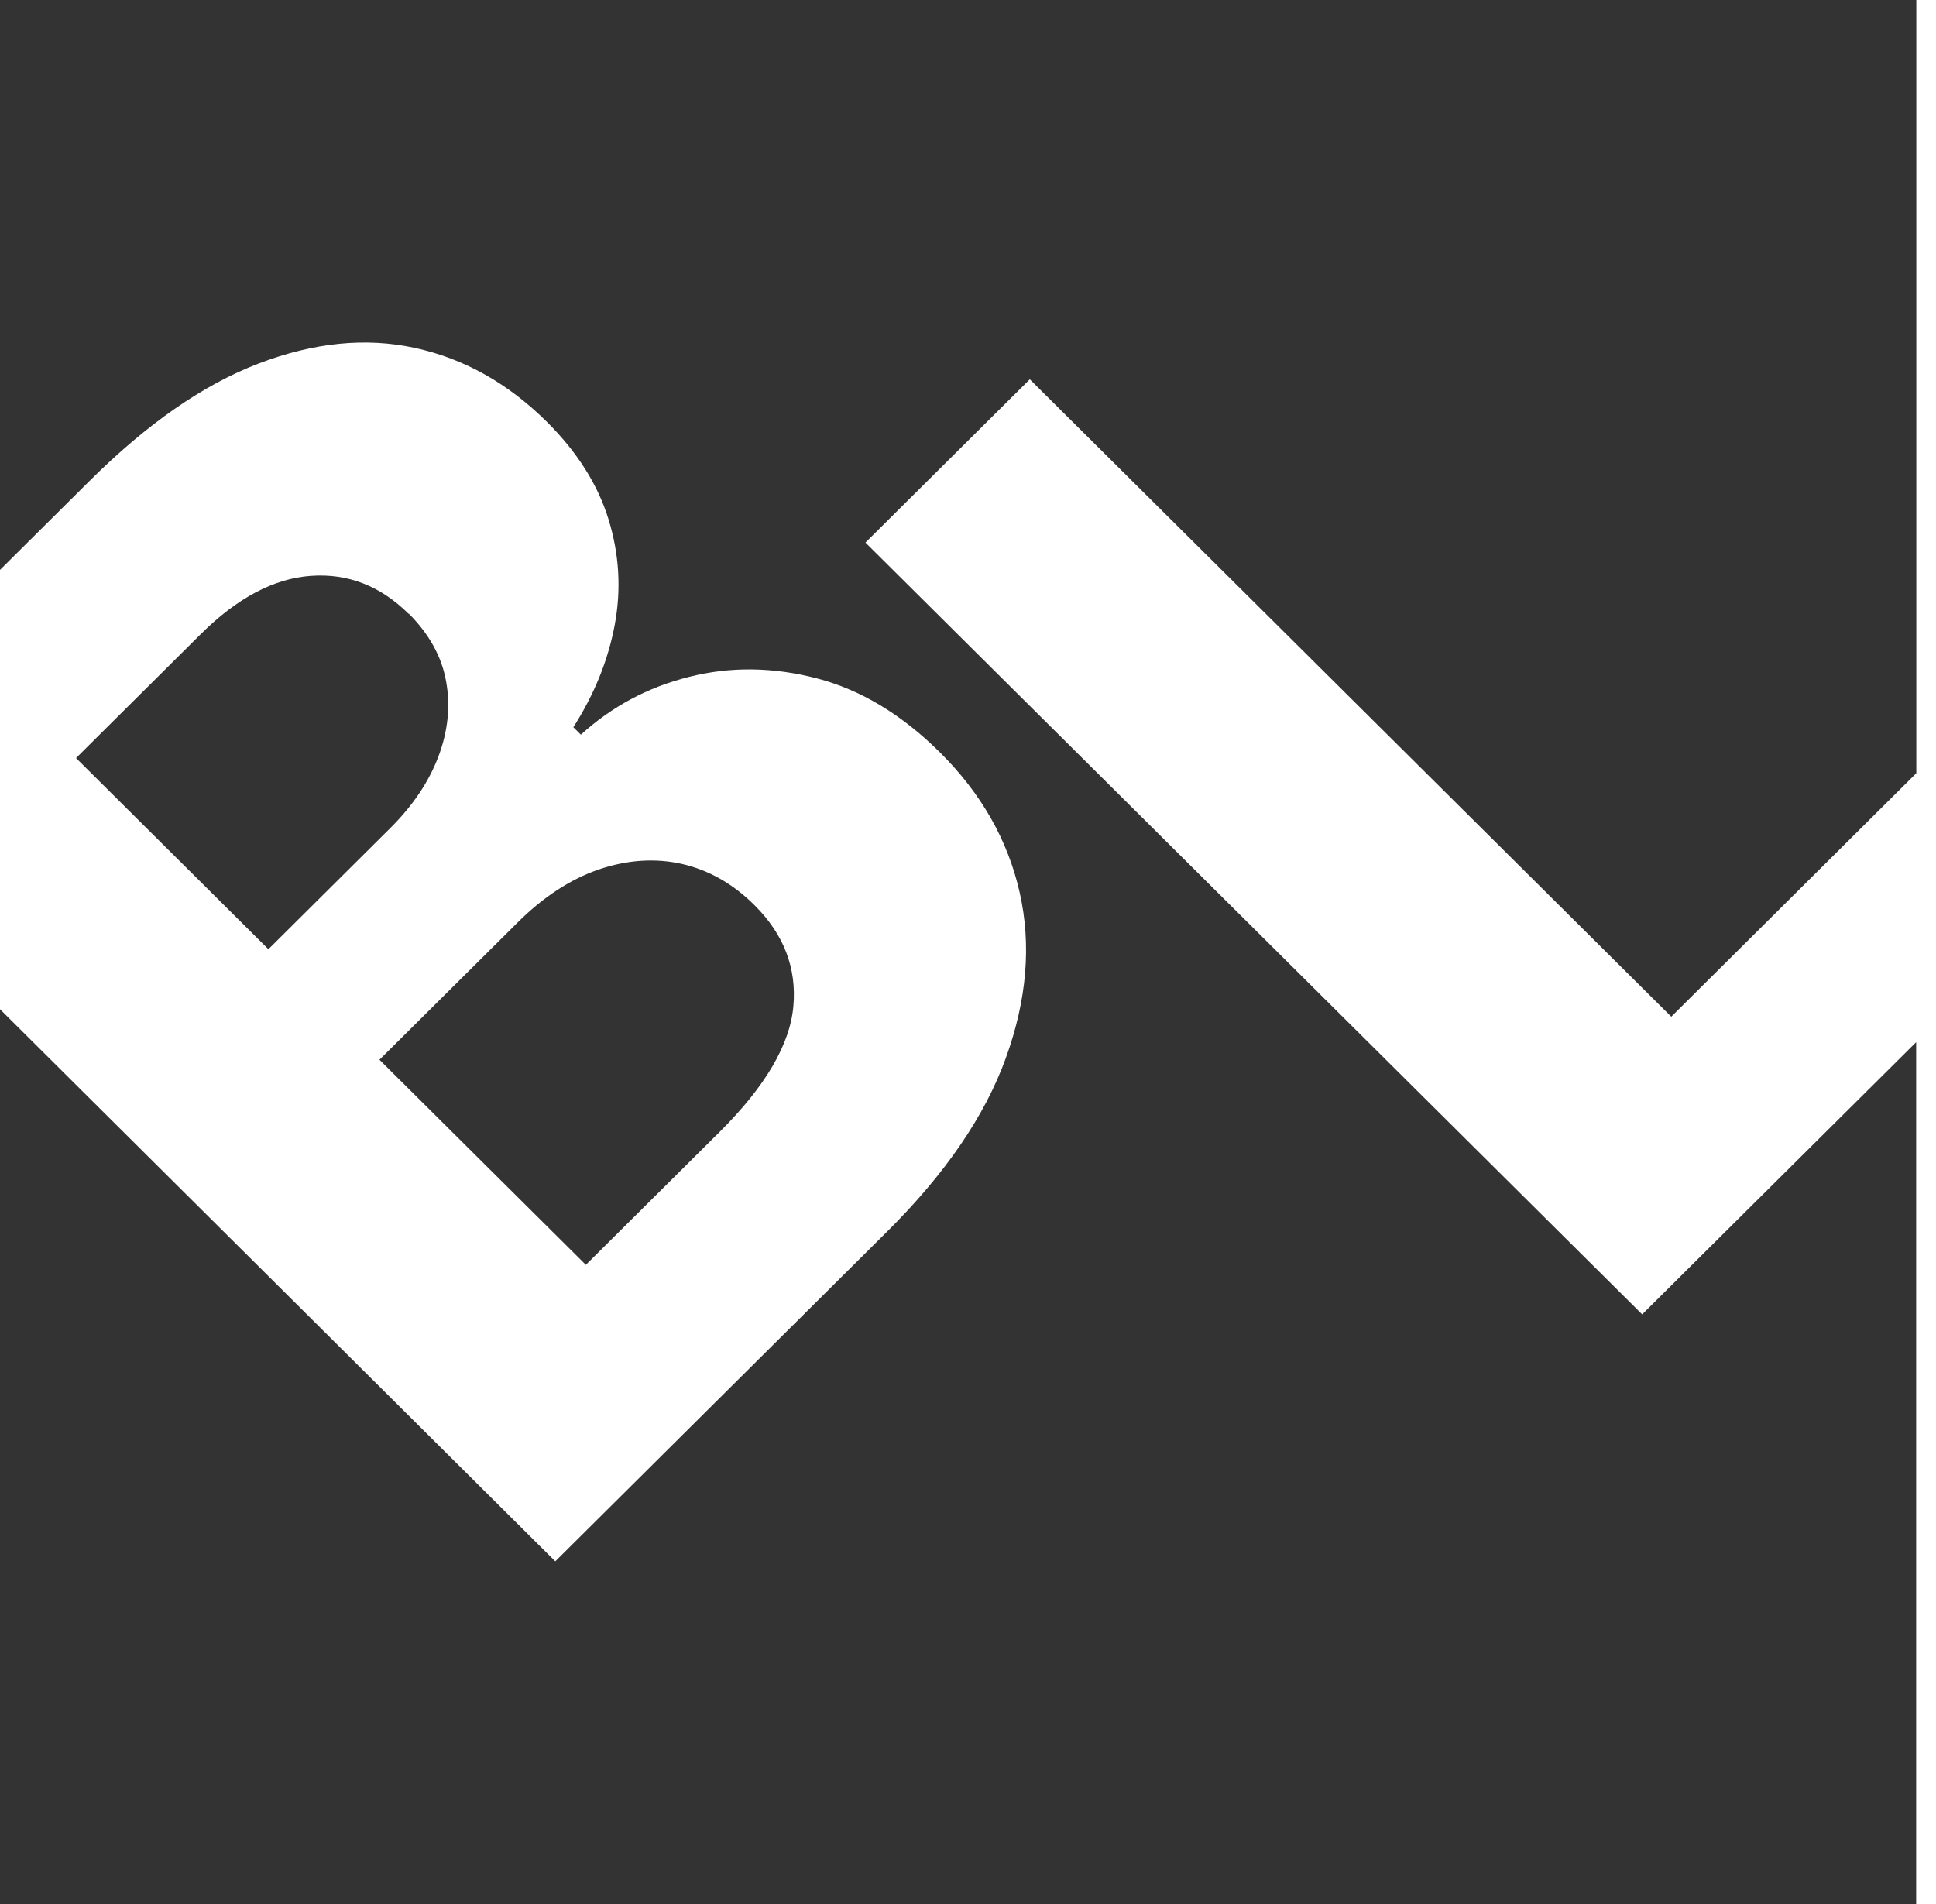
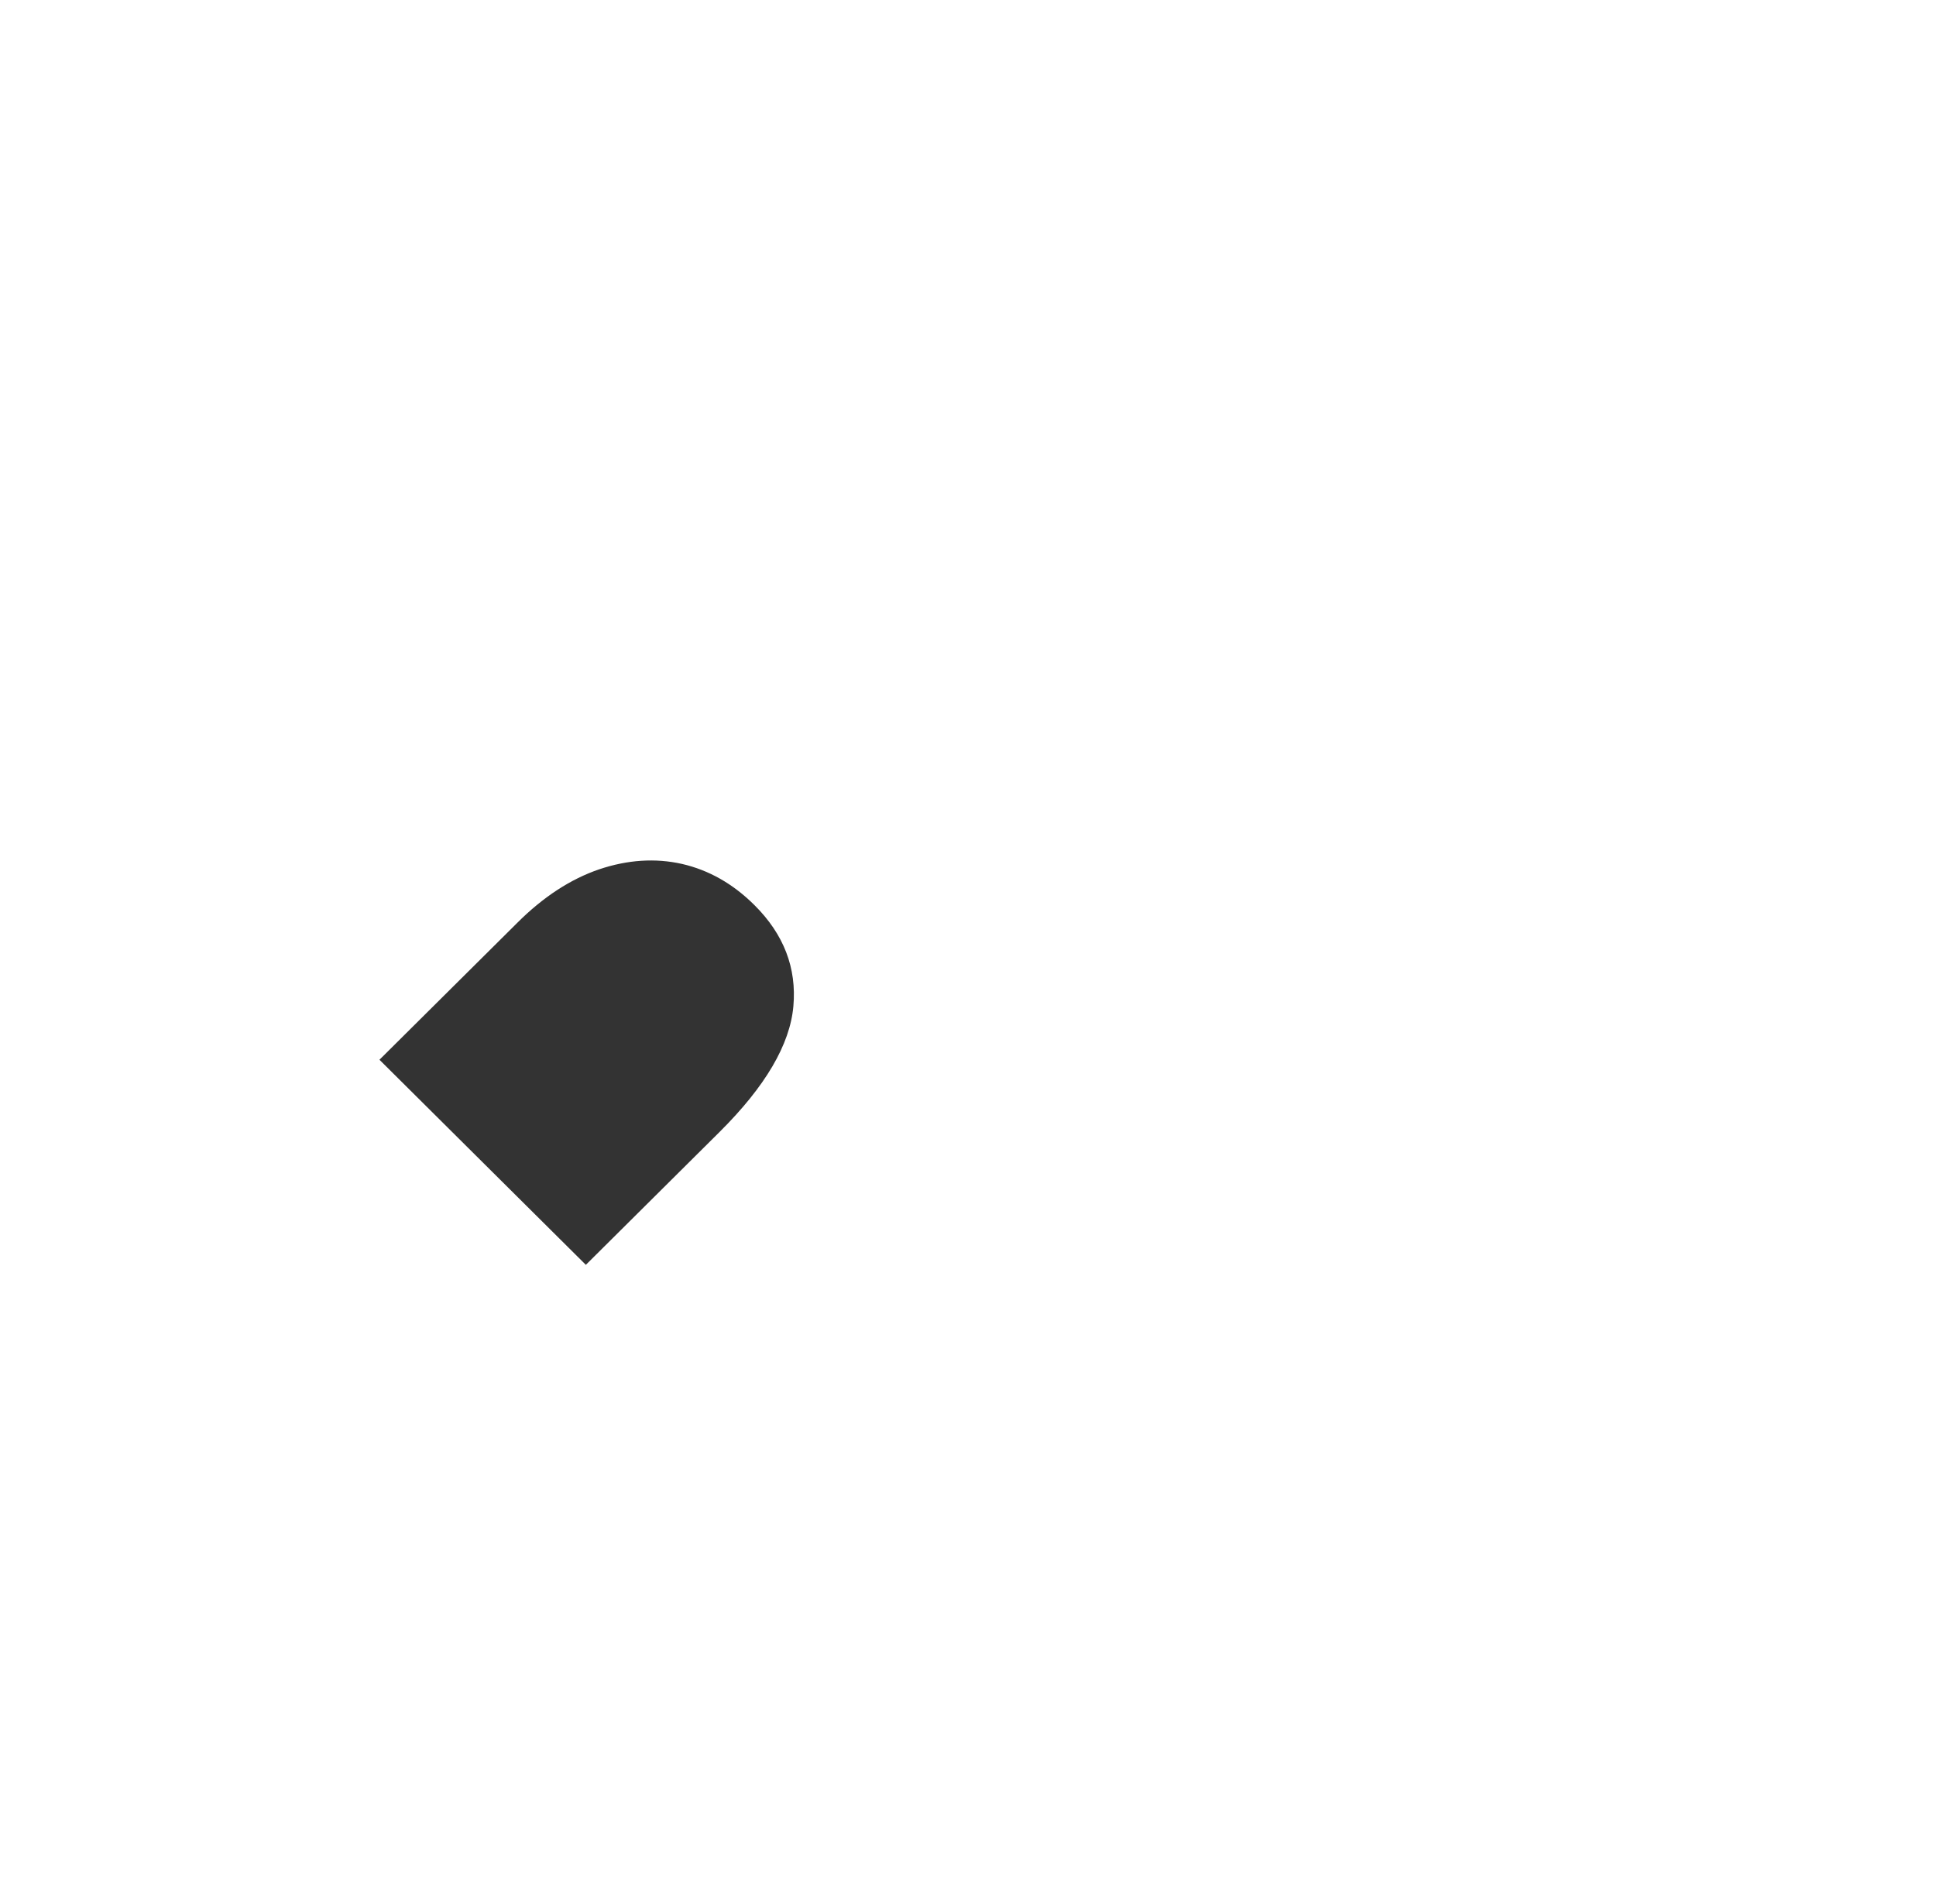
<svg xmlns="http://www.w3.org/2000/svg" width="61" height="60" viewBox="0 0 61 60" fill="none">
-   <path d="M12.876 19.344C11.992 18.466 10.966 18.065 9.798 18.147C8.629 18.23 7.473 18.843 6.328 19.98L2.396 23.888L8.457 29.912L12.294 26.098C13.006 25.391 13.51 24.642 13.813 23.841C14.115 23.039 14.198 22.249 14.056 21.471C13.919 20.694 13.522 19.98 12.882 19.338L12.876 19.344Z" fill="#333333" />
-   <path d="M51.745 41.422L27.269 17.098L32.447 11.953L52.659 32.039L60.38 24.365V0H0V17.959L2.835 15.142C4.638 13.35 6.405 12.124 8.143 11.458C9.881 10.792 11.523 10.627 13.071 10.963C14.619 11.299 16.007 12.077 17.235 13.297C18.189 14.246 18.836 15.271 19.174 16.367C19.512 17.464 19.577 18.572 19.37 19.686C19.162 20.8 18.729 21.878 18.065 22.916L18.302 23.151C19.275 22.267 20.413 21.654 21.712 21.33C23.017 21 24.357 21.018 25.739 21.377C27.121 21.737 28.414 22.515 29.618 23.711C30.917 25.002 31.753 26.47 32.127 28.12C32.5 29.764 32.358 31.503 31.694 33.336C31.035 35.163 29.784 36.99 27.951 38.811L17.496 49.202L0 31.803V60.006H60.375V32.841L51.739 41.422H51.745Z" fill="#333333" />
  <path d="M18.456 39.861L22.673 35.67C24.114 34.238 24.891 32.918 24.998 31.709C25.105 30.501 24.695 29.44 23.77 28.521C23.094 27.849 22.335 27.419 21.487 27.224C20.645 27.035 19.773 27.094 18.877 27.395C17.982 27.701 17.116 28.261 16.292 29.087L11.956 33.395L18.456 39.855V39.861Z" fill="#333333" />
</svg>